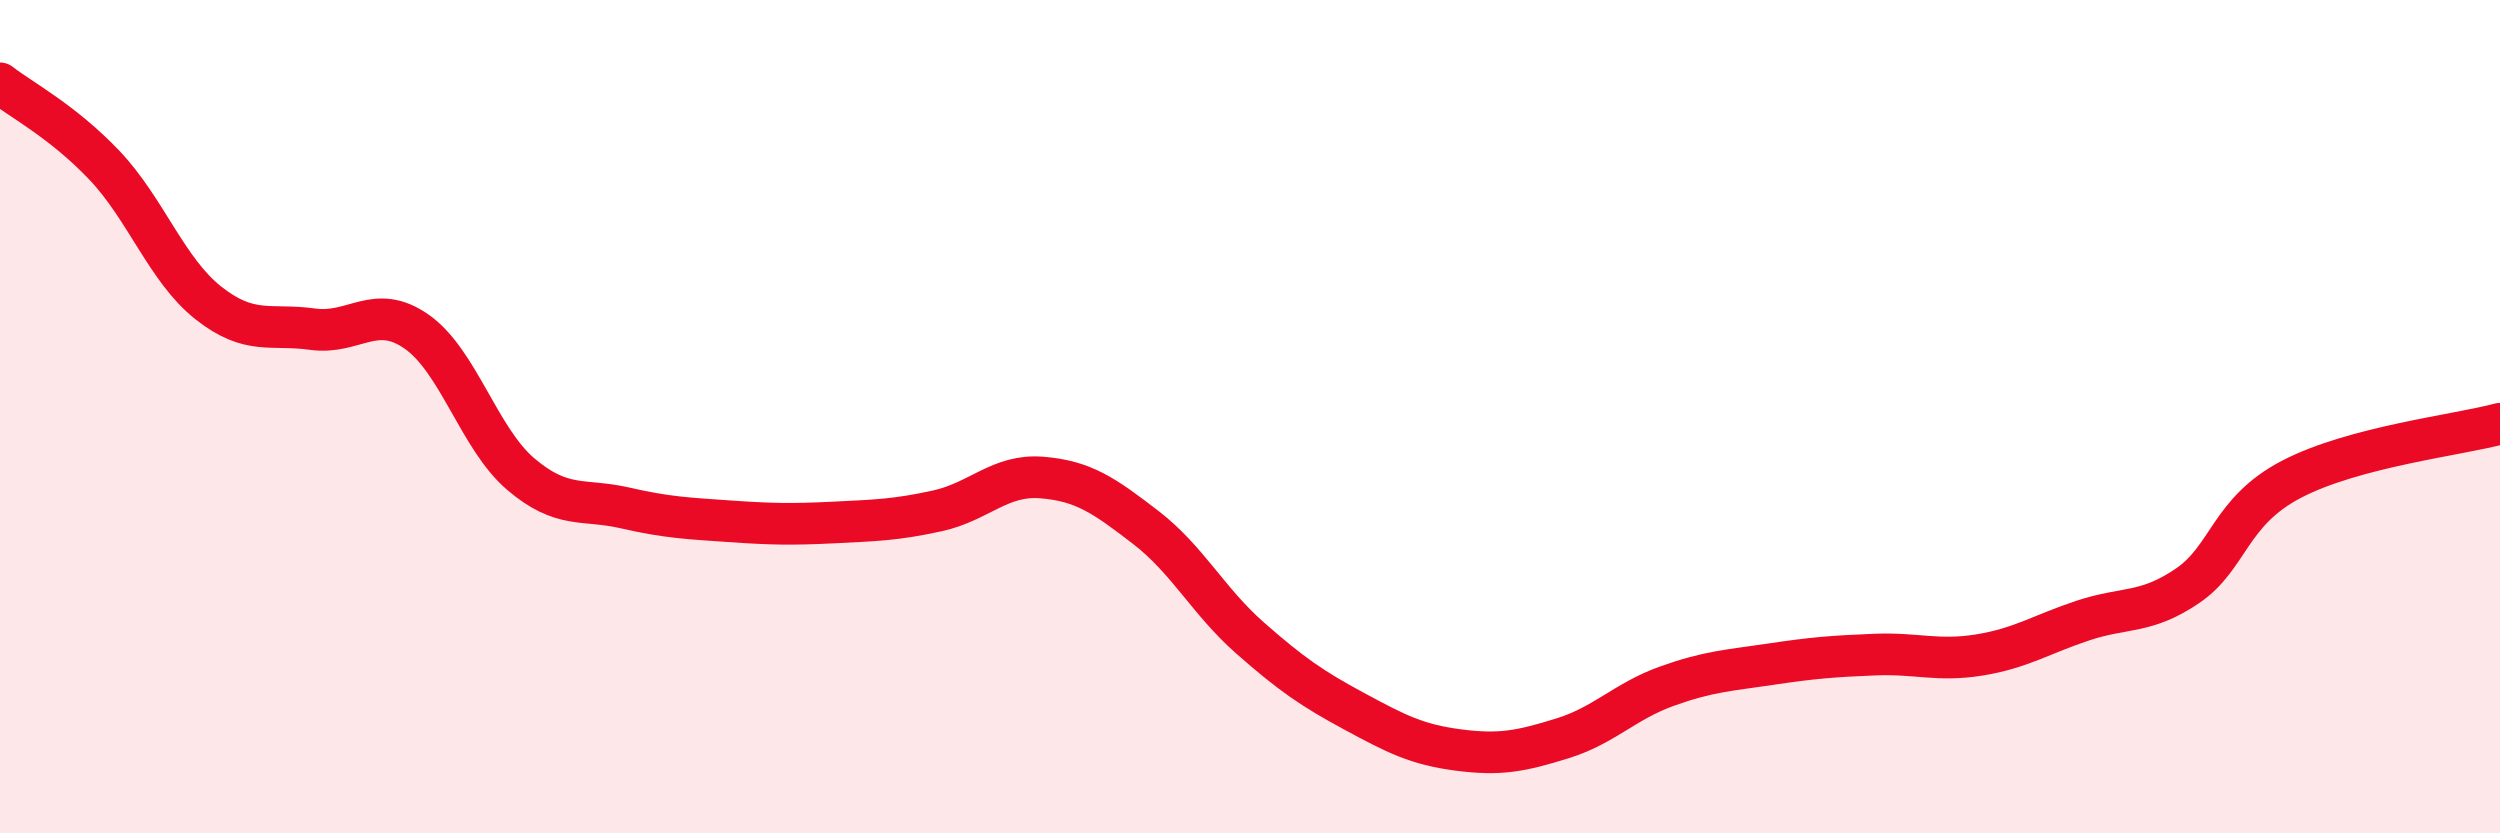
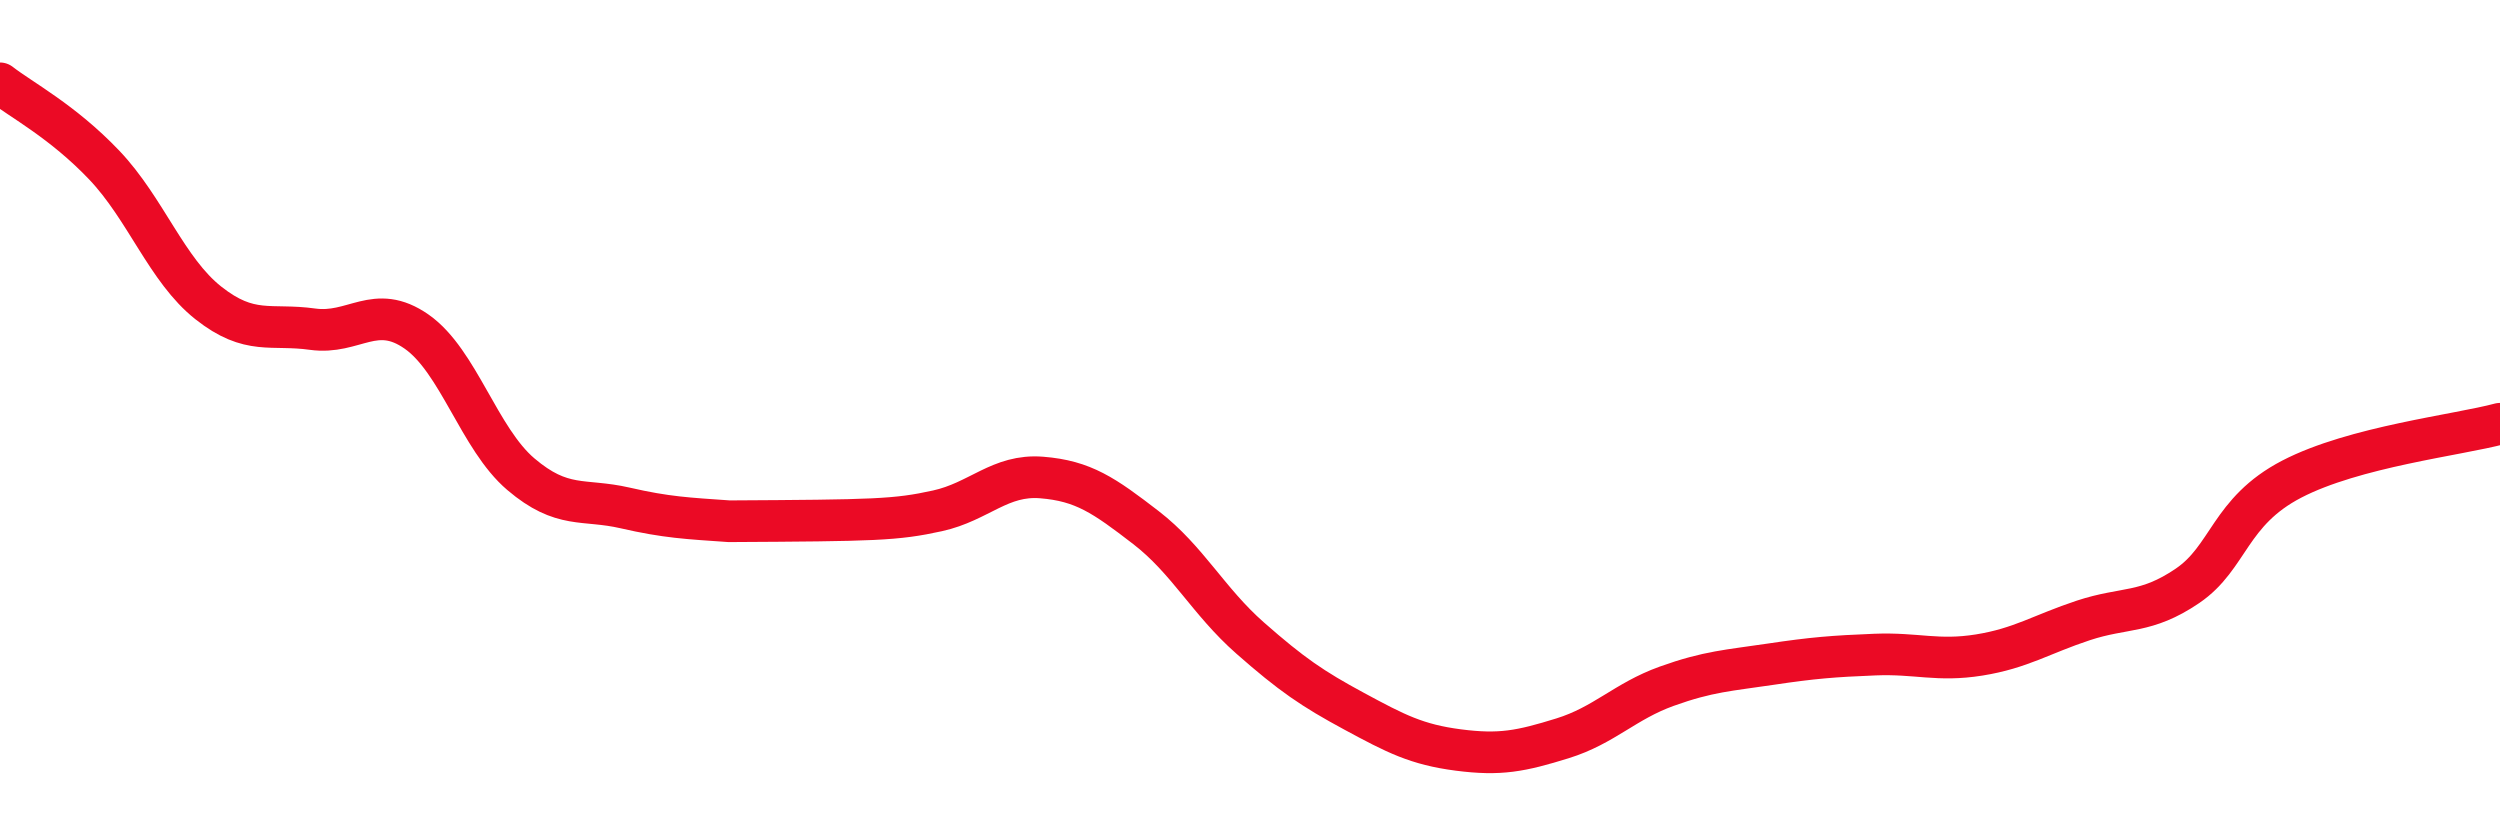
<svg xmlns="http://www.w3.org/2000/svg" width="60" height="20" viewBox="0 0 60 20">
-   <path d="M 0,2 C 0.5,2.39 1.5,2.91 2.5,3.96 C 3.5,5.01 4,6.48 5,7.27 C 6,8.06 6.5,7.76 7.5,7.9 C 8.5,8.04 9,7.26 10,7.96 C 11,8.66 11.5,10.53 12.5,11.38 C 13.5,12.23 14,11.96 15,12.19 C 16,12.42 16.5,12.44 17.5,12.51 C 18.5,12.58 19,12.59 20,12.54 C 21,12.49 21.5,12.48 22.5,12.26 C 23.5,12.04 24,11.38 25,11.46 C 26,11.54 26.5,11.89 27.5,12.66 C 28.5,13.43 29,14.43 30,15.31 C 31,16.19 31.5,16.53 32.5,17.07 C 33.5,17.61 34,17.87 35,18 C 36,18.13 36.5,18.03 37.5,17.72 C 38.5,17.41 39,16.83 40,16.47 C 41,16.11 41.5,16.09 42.5,15.94 C 43.5,15.79 44,15.75 45,15.71 C 46,15.67 46.5,15.88 47.5,15.72 C 48.5,15.56 49,15.22 50,14.89 C 51,14.56 51.5,14.74 52.5,14.06 C 53.5,13.38 53.5,12.28 55,11.5 C 56.5,10.72 59,10.44 60,10.17L60 20L0 20Z" fill="#EB0A25" opacity="0.1" stroke-linecap="round" stroke-linejoin="round" />
-   <path d="M 0,2 C 0.5,2.39 1.5,2.91 2.5,3.96 C 3.5,5.01 4,6.48 5,7.27 C 6,8.06 6.5,7.76 7.5,7.9 C 8.5,8.04 9,7.26 10,7.96 C 11,8.66 11.5,10.53 12.5,11.38 C 13.5,12.23 14,11.96 15,12.19 C 16,12.42 16.5,12.44 17.5,12.51 C 18.5,12.58 19,12.59 20,12.54 C 21,12.49 21.5,12.48 22.5,12.26 C 23.5,12.04 24,11.38 25,11.46 C 26,11.54 26.5,11.89 27.5,12.66 C 28.5,13.43 29,14.43 30,15.31 C 31,16.19 31.5,16.53 32.5,17.07 C 33.5,17.61 34,17.87 35,18 C 36,18.13 36.5,18.03 37.5,17.72 C 38.5,17.41 39,16.83 40,16.47 C 41,16.11 41.5,16.09 42.5,15.94 C 43.5,15.79 44,15.75 45,15.71 C 46,15.67 46.5,15.88 47.5,15.72 C 48.5,15.56 49,15.22 50,14.89 C 51,14.56 51.5,14.74 52.5,14.06 C 53.5,13.38 53.5,12.28 55,11.5 C 56.5,10.72 59,10.44 60,10.17" stroke="#EB0A25" stroke-width="1" fill="none" stroke-linecap="round" stroke-linejoin="round" />
+   <path d="M 0,2 C 0.5,2.39 1.5,2.91 2.5,3.96 C 3.5,5.01 4,6.48 5,7.27 C 6,8.06 6.5,7.76 7.5,7.9 C 8.5,8.04 9,7.26 10,7.96 C 11,8.66 11.5,10.53 12.5,11.38 C 13.5,12.23 14,11.96 15,12.19 C 16,12.42 16.5,12.44 17.5,12.51 C 21,12.49 21.5,12.48 22.5,12.26 C 23.5,12.04 24,11.38 25,11.46 C 26,11.54 26.5,11.89 27.5,12.66 C 28.5,13.43 29,14.43 30,15.31 C 31,16.19 31.5,16.53 32.5,17.07 C 33.5,17.61 34,17.87 35,18 C 36,18.13 36.5,18.03 37.5,17.72 C 38.5,17.41 39,16.83 40,16.47 C 41,16.11 41.5,16.09 42.5,15.94 C 43.5,15.79 44,15.75 45,15.71 C 46,15.67 46.5,15.88 47.5,15.72 C 48.5,15.56 49,15.22 50,14.89 C 51,14.56 51.5,14.74 52.5,14.06 C 53.5,13.38 53.5,12.28 55,11.5 C 56.5,10.72 59,10.44 60,10.17" stroke="#EB0A25" stroke-width="1" fill="none" stroke-linecap="round" stroke-linejoin="round" />
</svg>